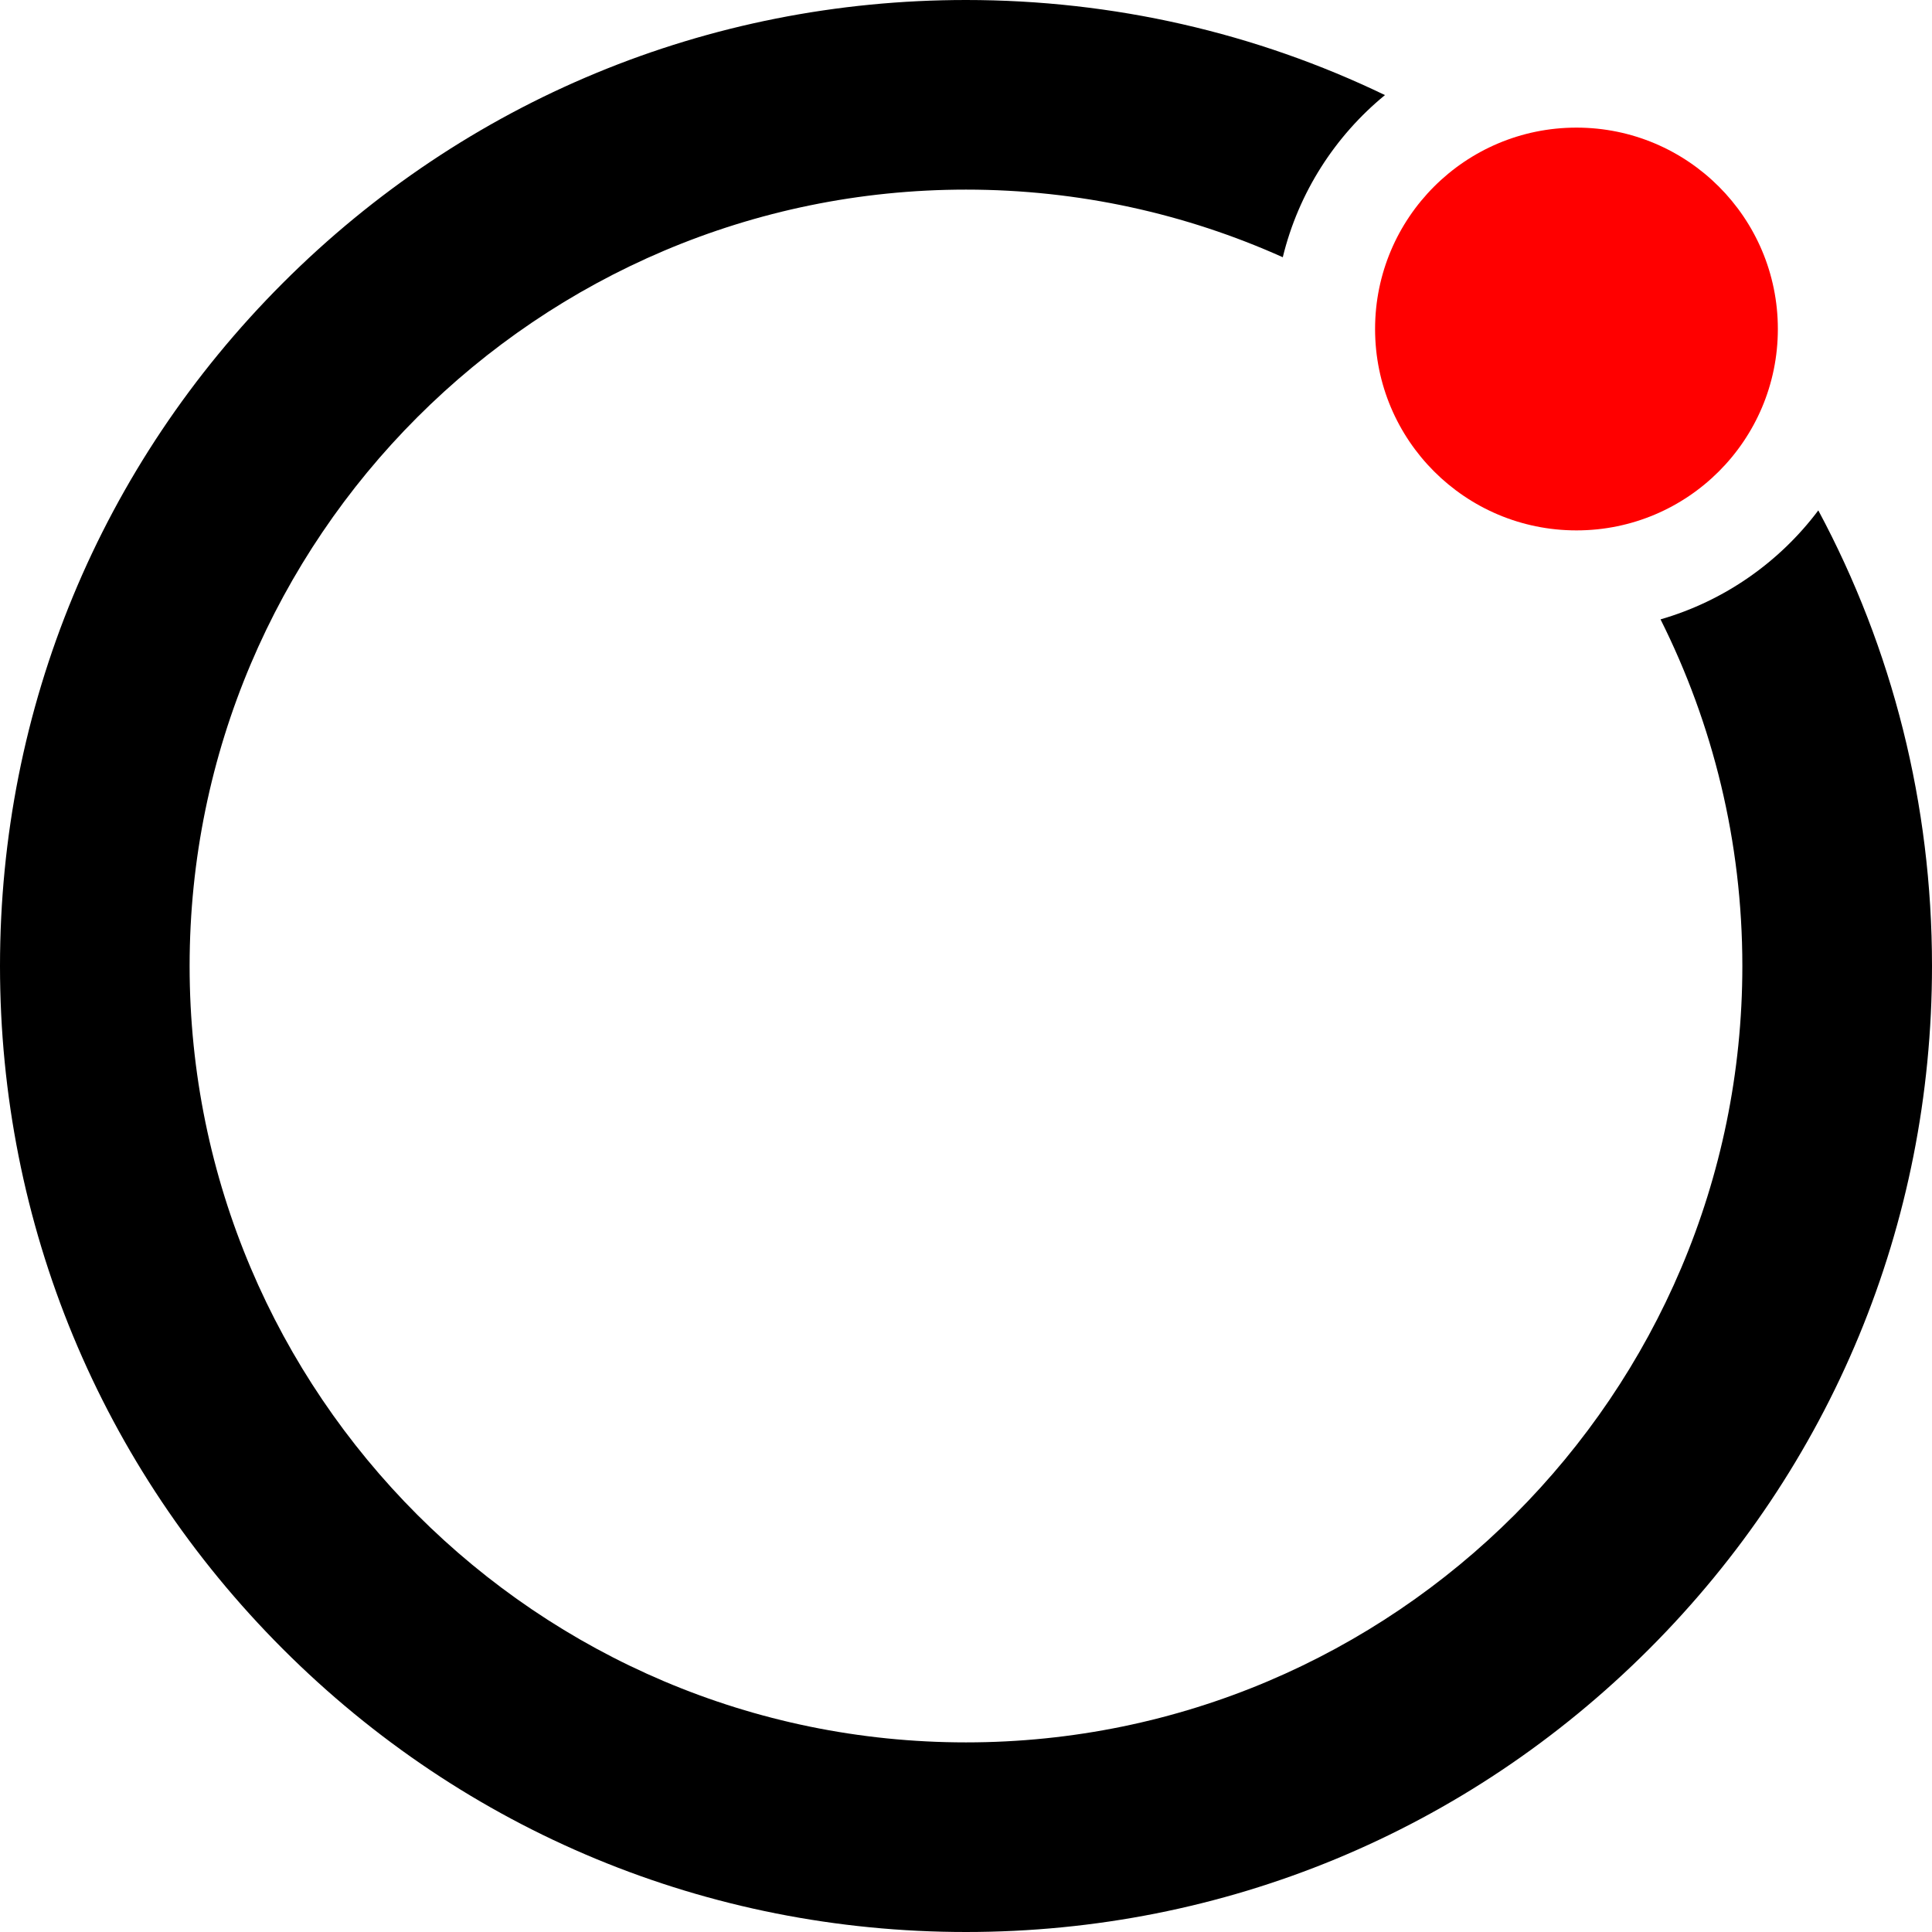
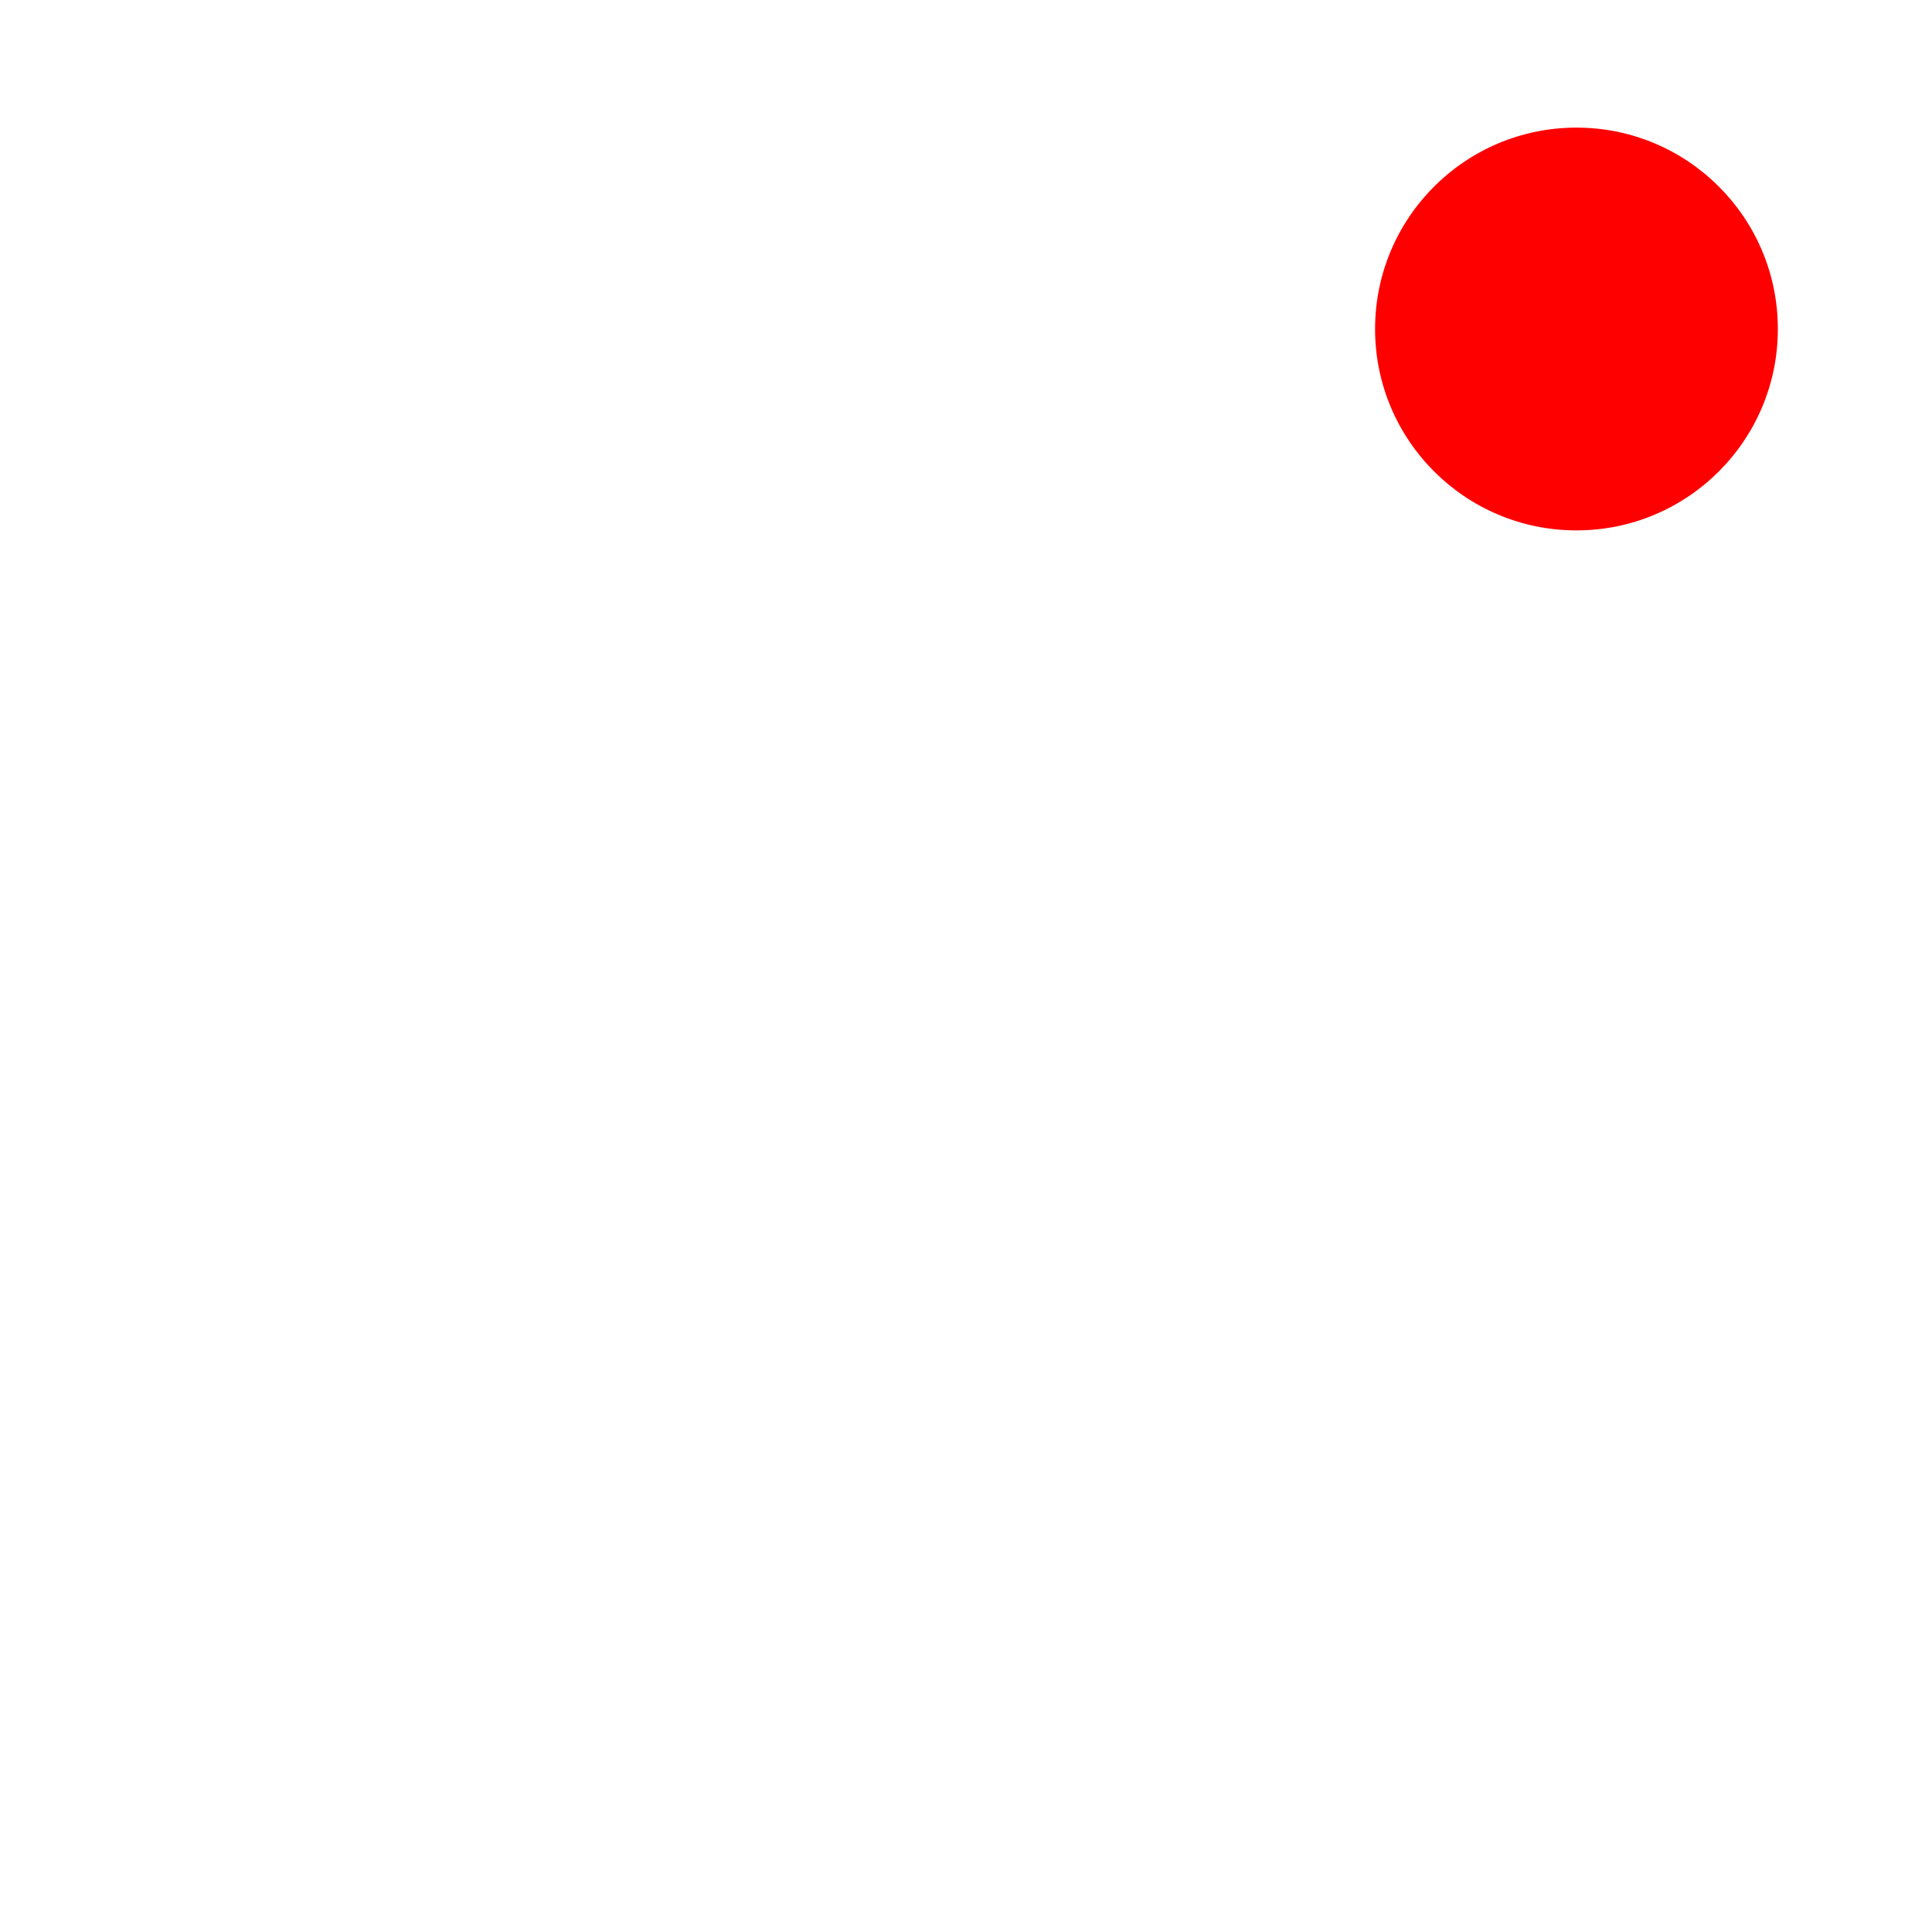
<svg xmlns="http://www.w3.org/2000/svg" id="a" viewBox="0 0 512 512">
  <defs>
    <style>.b{fill:#000;}.b,.c{stroke-width:0px;}.c{fill:red;}</style>
  </defs>
  <circle class="c" cx="417.78" cy="87.19" r="53.37" />
-   <path class="b" d="M481.87,135.26c-10.3,13.71-24.91,24-41.81,28.88,13.86,27.67,21.68,58.87,21.68,91.86,0,113.45-92.3,205.75-205.75,205.75S50.25,369.45,50.25,256,142.55,50.25,256,50.25c29.89,0,58.3,6.41,83.95,17.92,4.18-17.15,13.86-32.14,27.08-42.97C332.83,8.71,295.09,0,256,0,187.62,0,123.33,26.63,74.98,74.98,26.63,123.33,0,187.62,0,256s26.63,132.67,74.98,181.02c48.35,48.35,112.64,74.98,181.02,74.98s132.67-26.63,181.02-74.98c48.35-48.35,74.98-112.64,74.98-181.02,0-42.82-10.45-84.04-30.13-120.74Z" />
</svg>